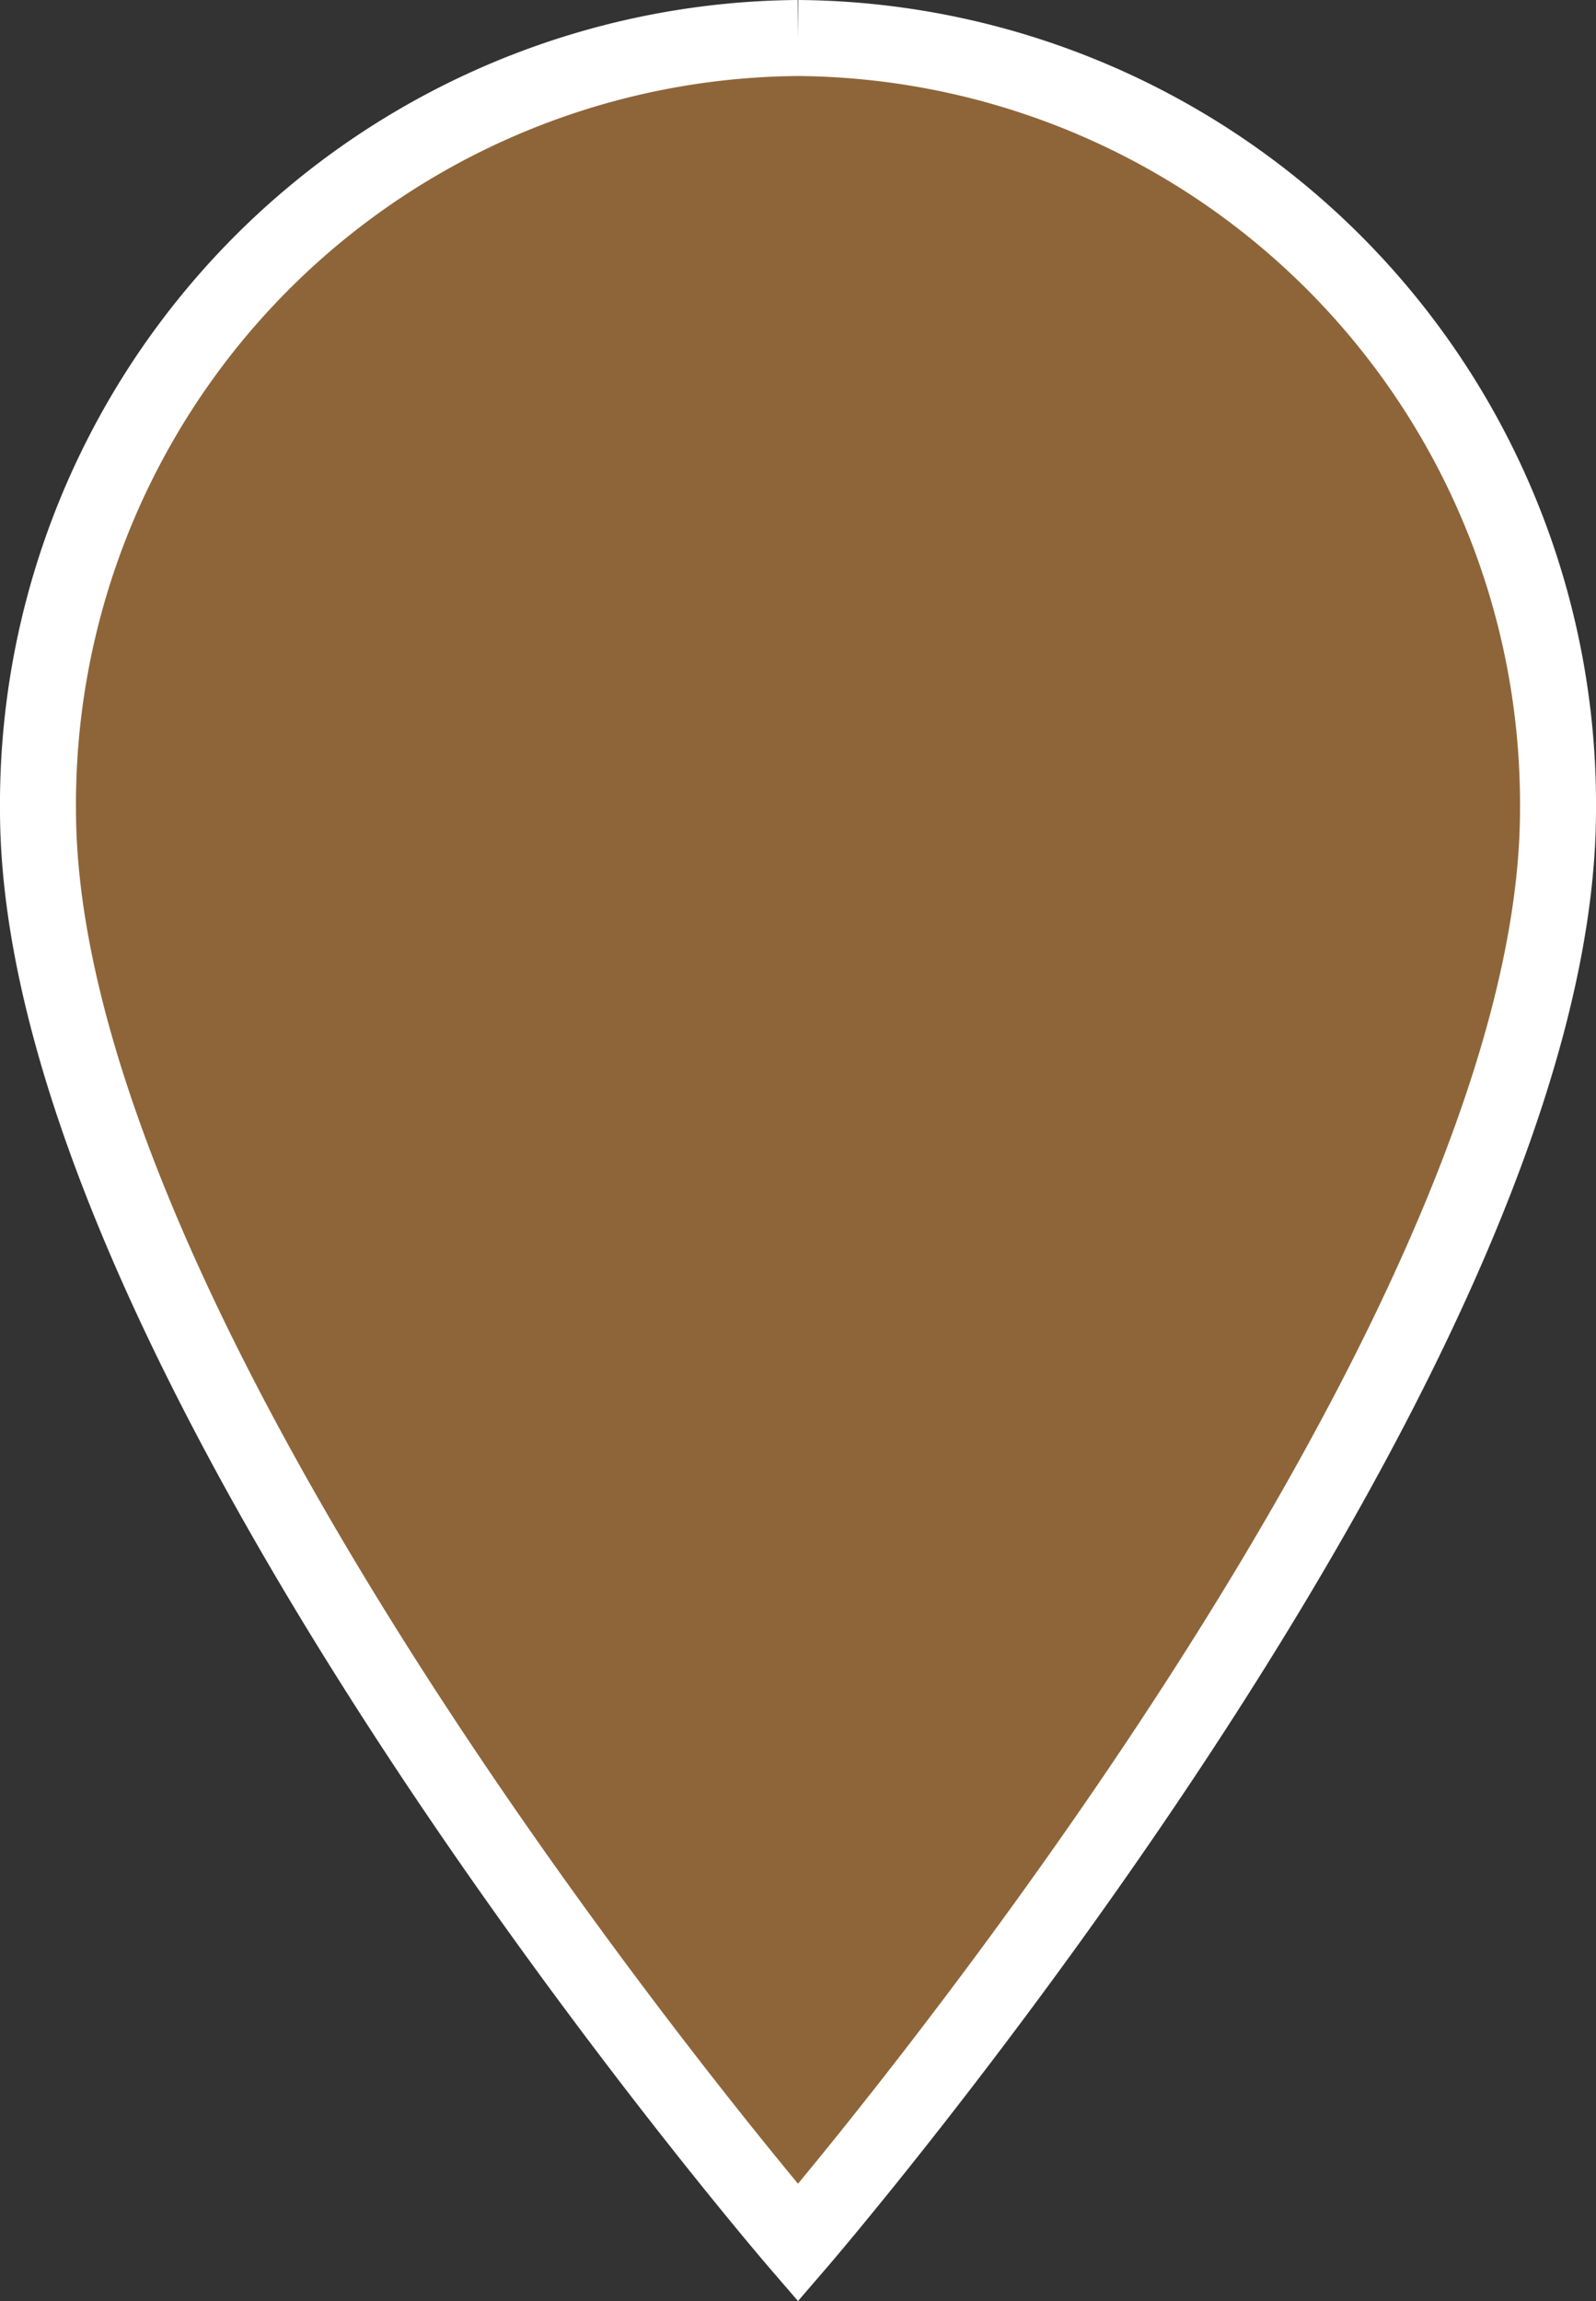
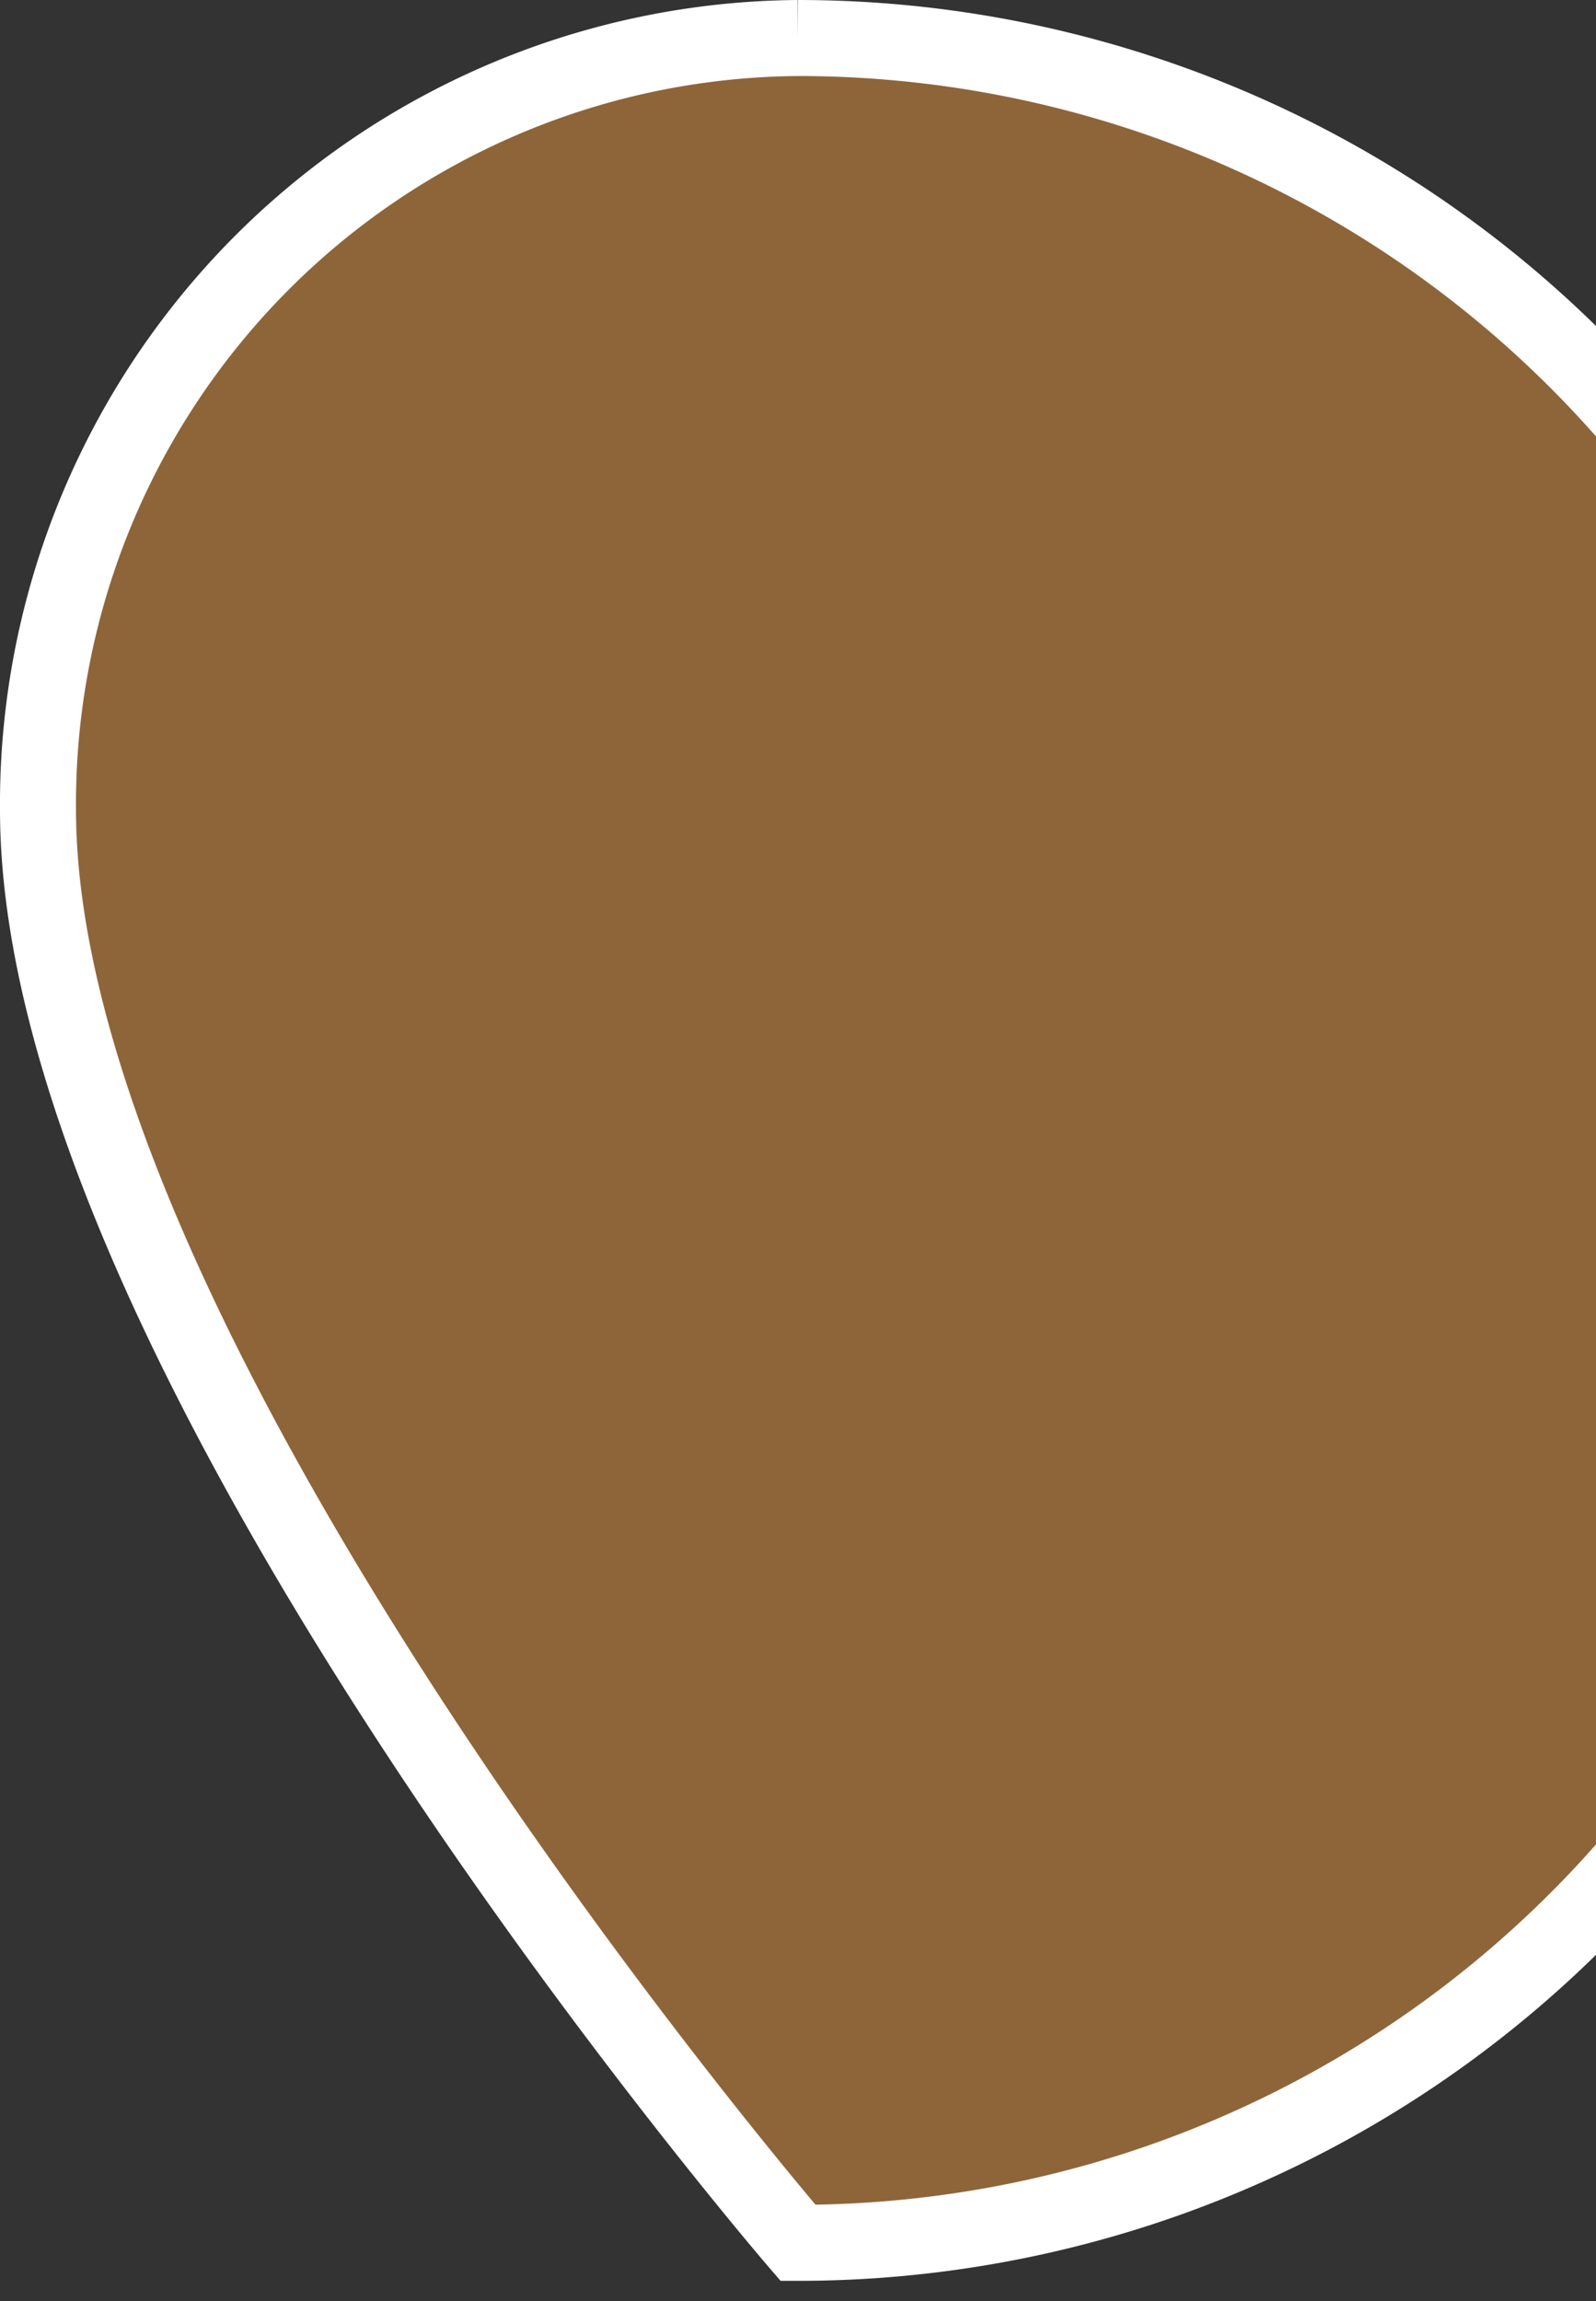
<svg xmlns="http://www.w3.org/2000/svg" width="21" height="30.266" viewBox="0 0 21 30.266">
  <rect x="0" y="0" width="21" height="30.266" fill="#333333" stroke="none" />
  <defs>
    <style>.a{fill:rgba(181,123,61,0.7);stroke:#fff;}</style>
  </defs>
  <g transform="translate(-1736 -625)">
-     <path class="a" d="M3-9.5A10.076,10.076,0,0,0-7,.65C-7,7.9,3,19.5,3,19.5S13,7.9,13,.65A10.076,10.076,0,0,0,3-9.5" transform="translate(1743.5 635)" />
+     <path class="a" d="M3-9.5A10.076,10.076,0,0,0-7,.65C-7,7.9,3,19.5,3,19.5A10.076,10.076,0,0,0,3-9.5" transform="translate(1743.5 635)" />
  </g>
</svg>